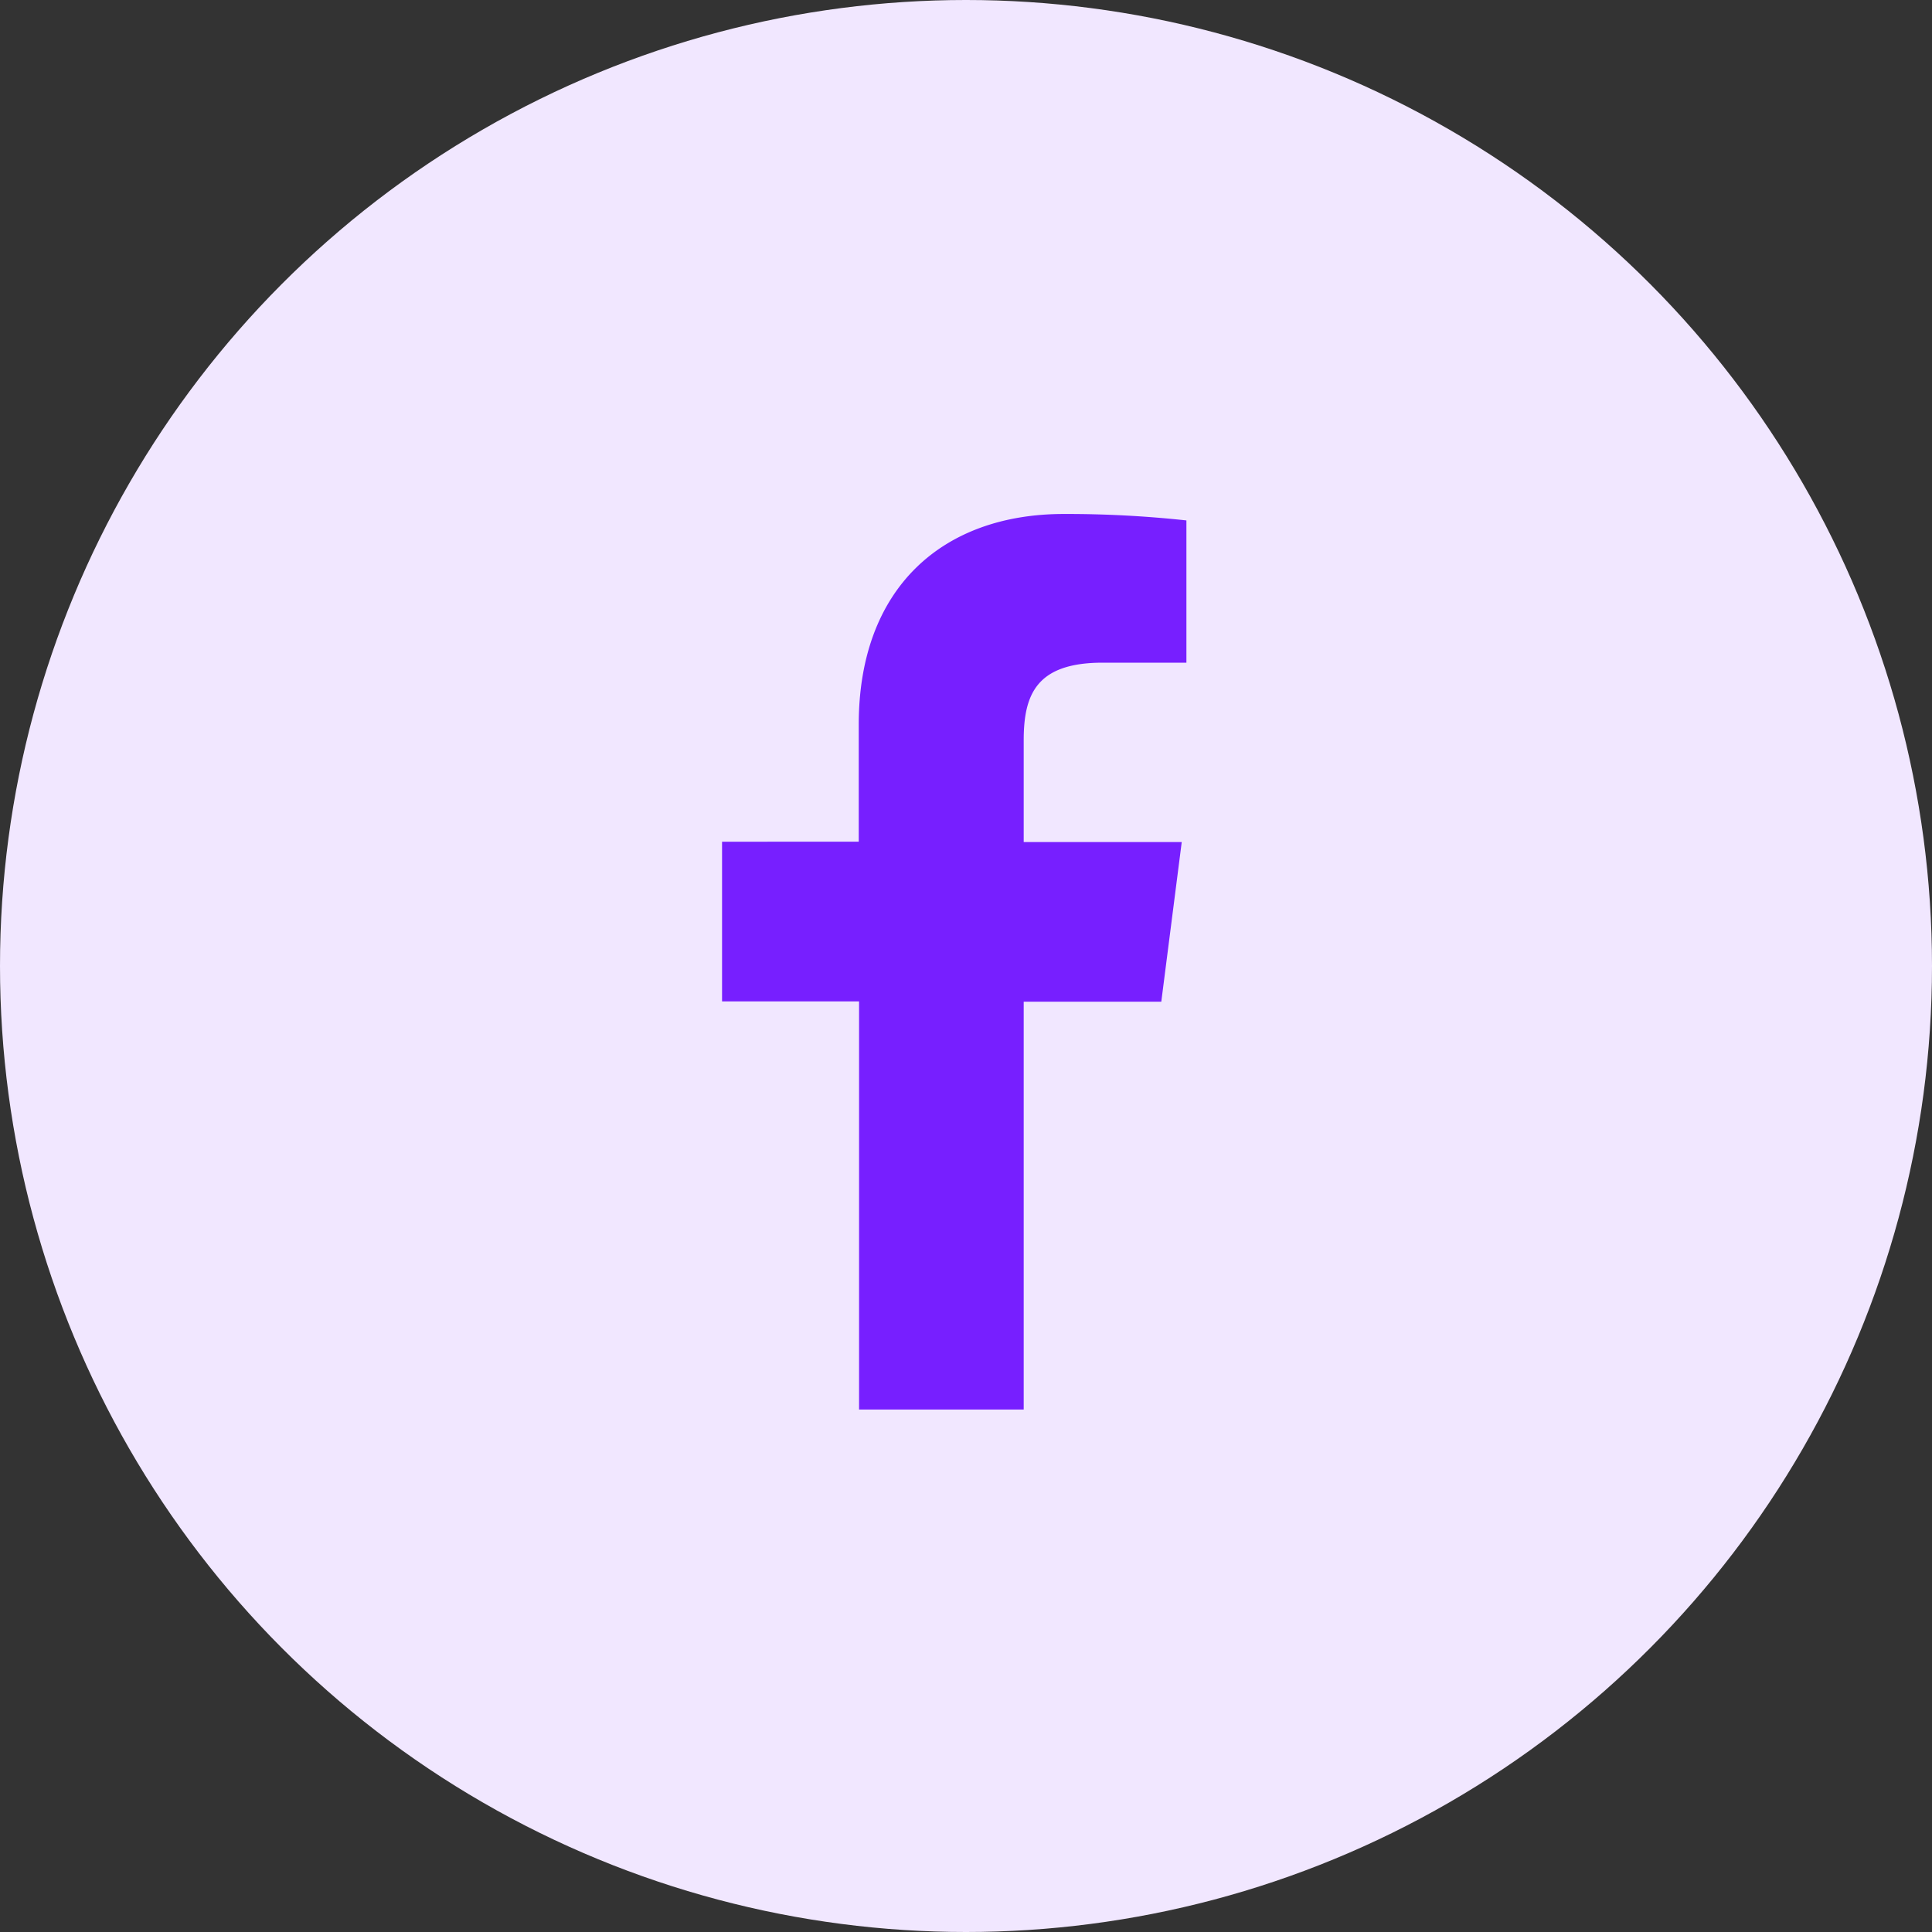
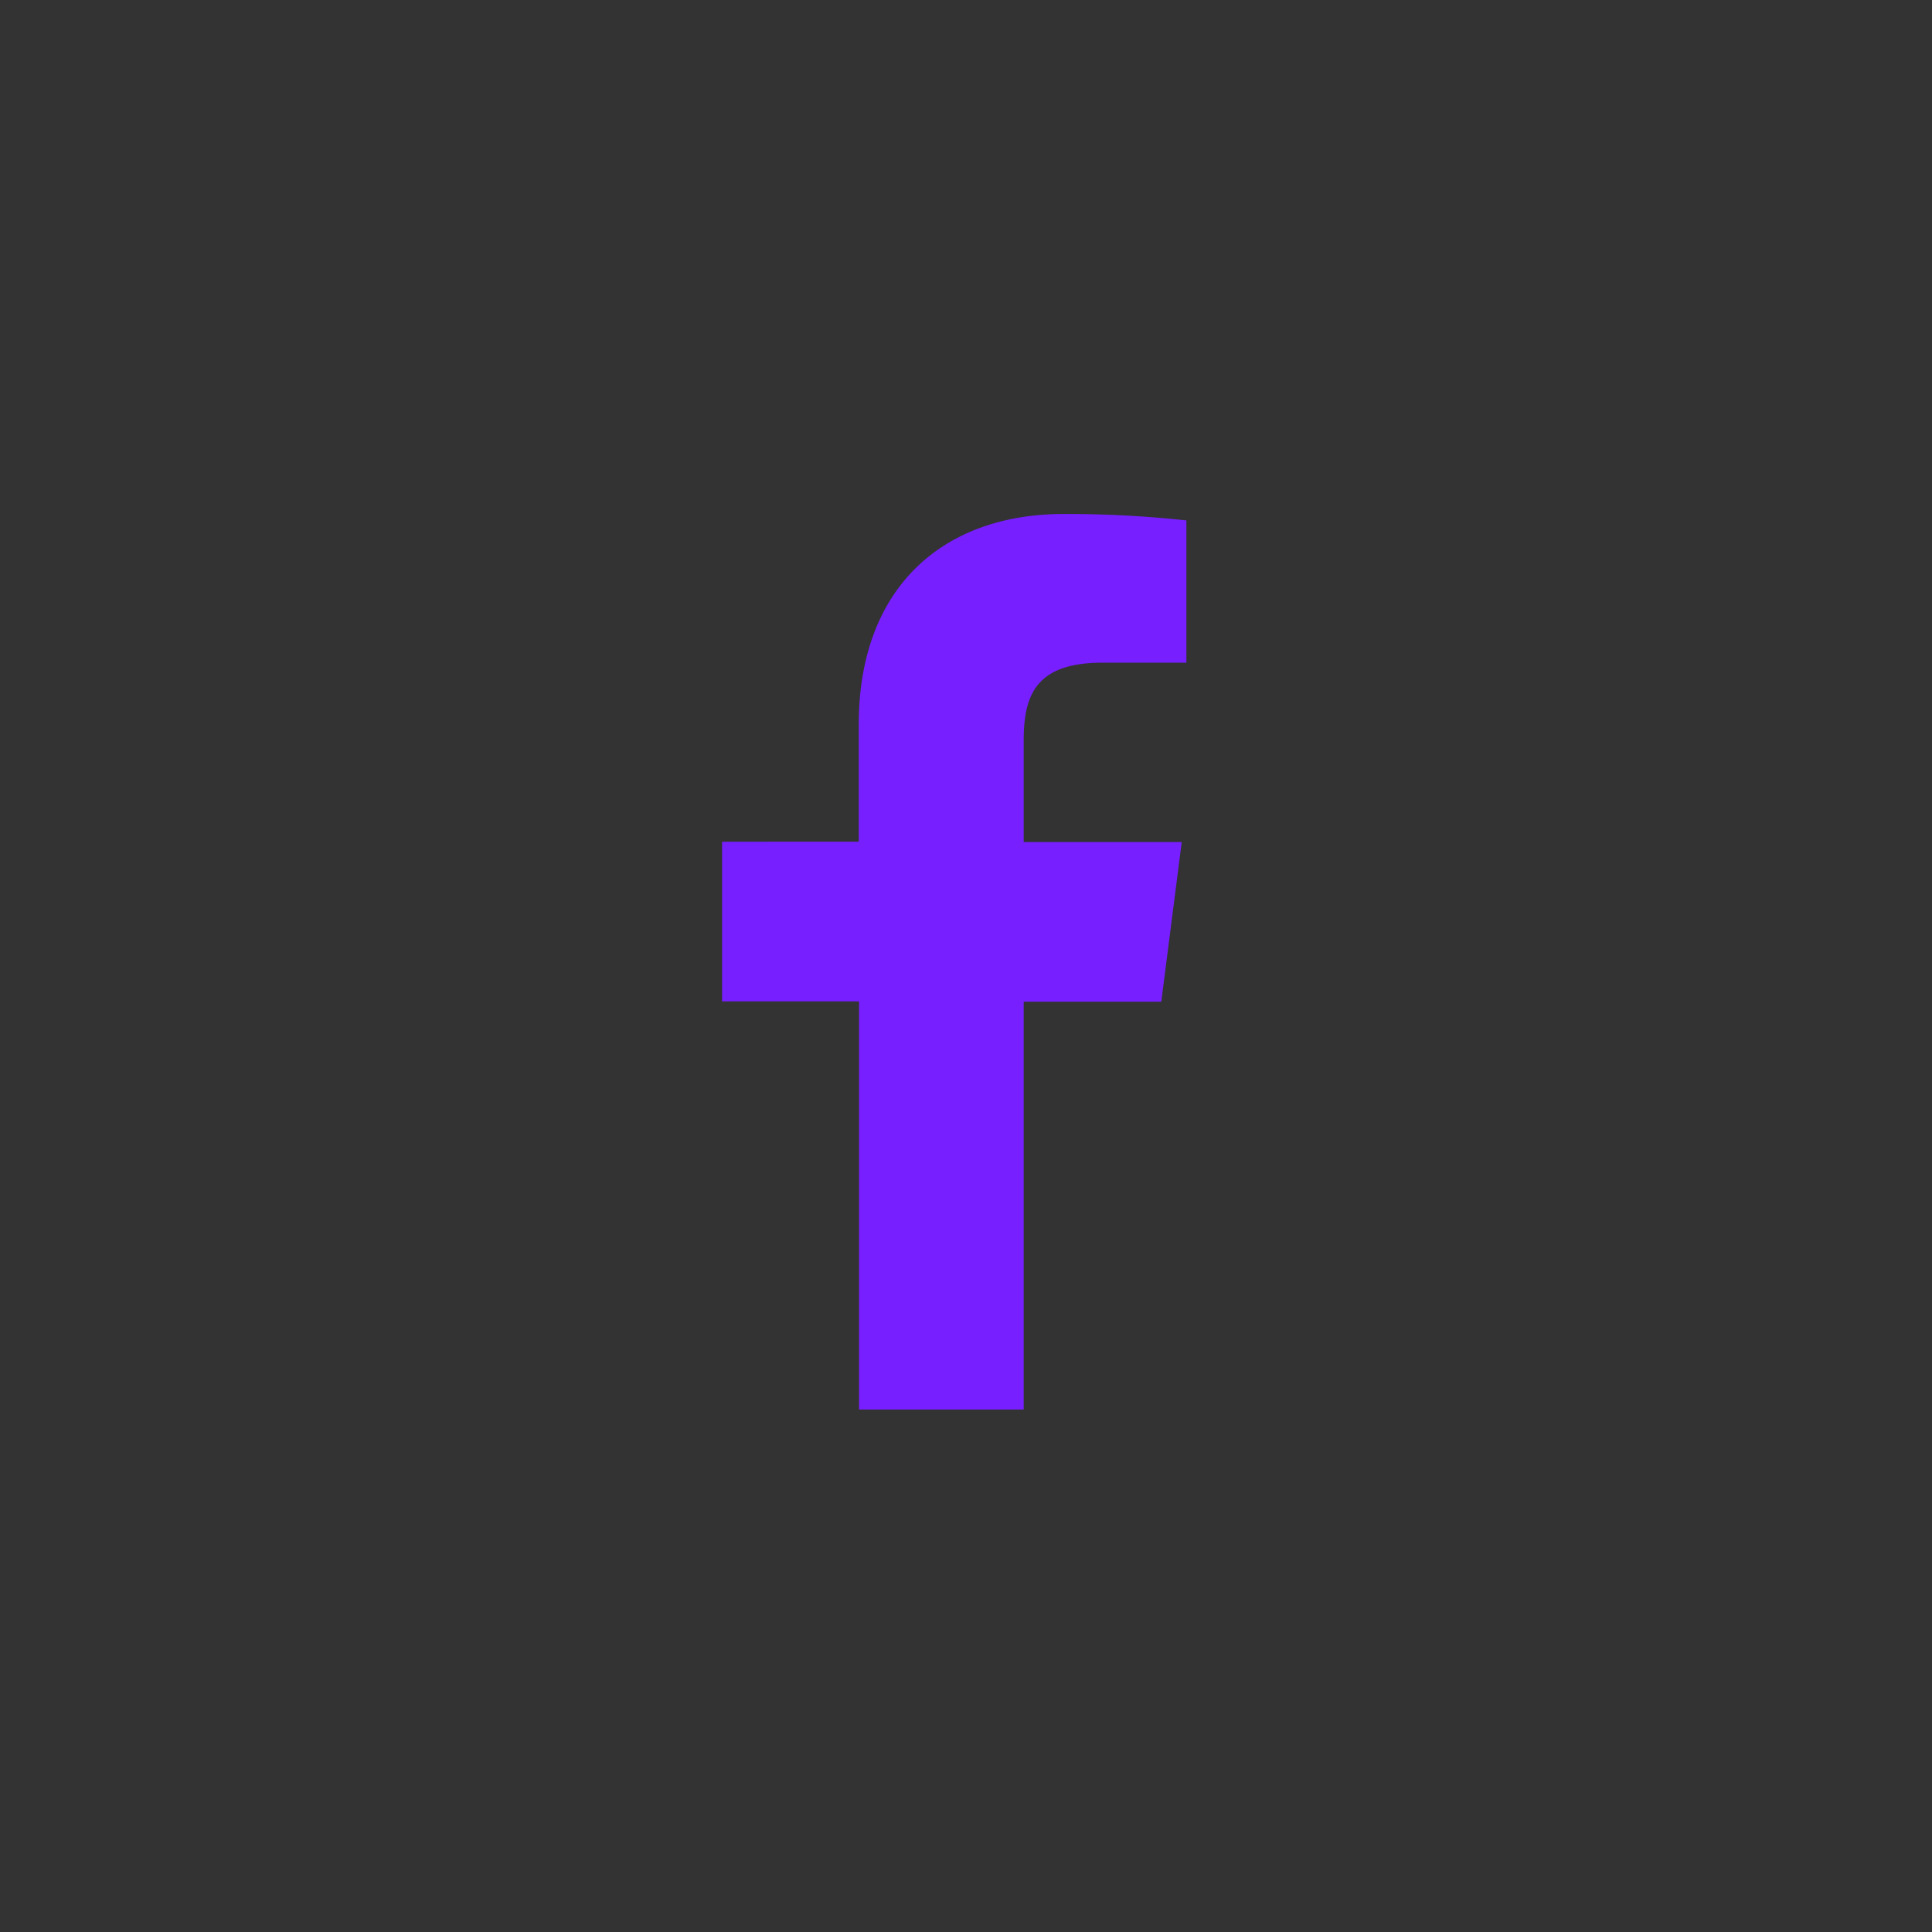
<svg xmlns="http://www.w3.org/2000/svg" id="Component_42_1" data-name="Component 42 – 1" width="60" height="60" viewBox="0 0 60 60">
  <rect x="0" y="0" width="60" height="60" fill="#333333" stroke="none" />
-   <circle id="Ellipse_138" data-name="Ellipse 138" cx="30" cy="30" r="30" fill="#f1e7ff" />
  <path id="bxl-facebook" d="M16.7,30.813V18.147h4.273l.635-4.959H16.7V10.029c0-1.431.4-2.411,2.453-2.411h2.6V3.2A34.518,34.518,0,0,0,17.947,3c-3.777,0-6.37,2.306-6.37,6.539v3.639H7.332v4.959h4.255V30.813Z" transform="translate(15.092 12.962)" fill="#771fff" />
</svg>